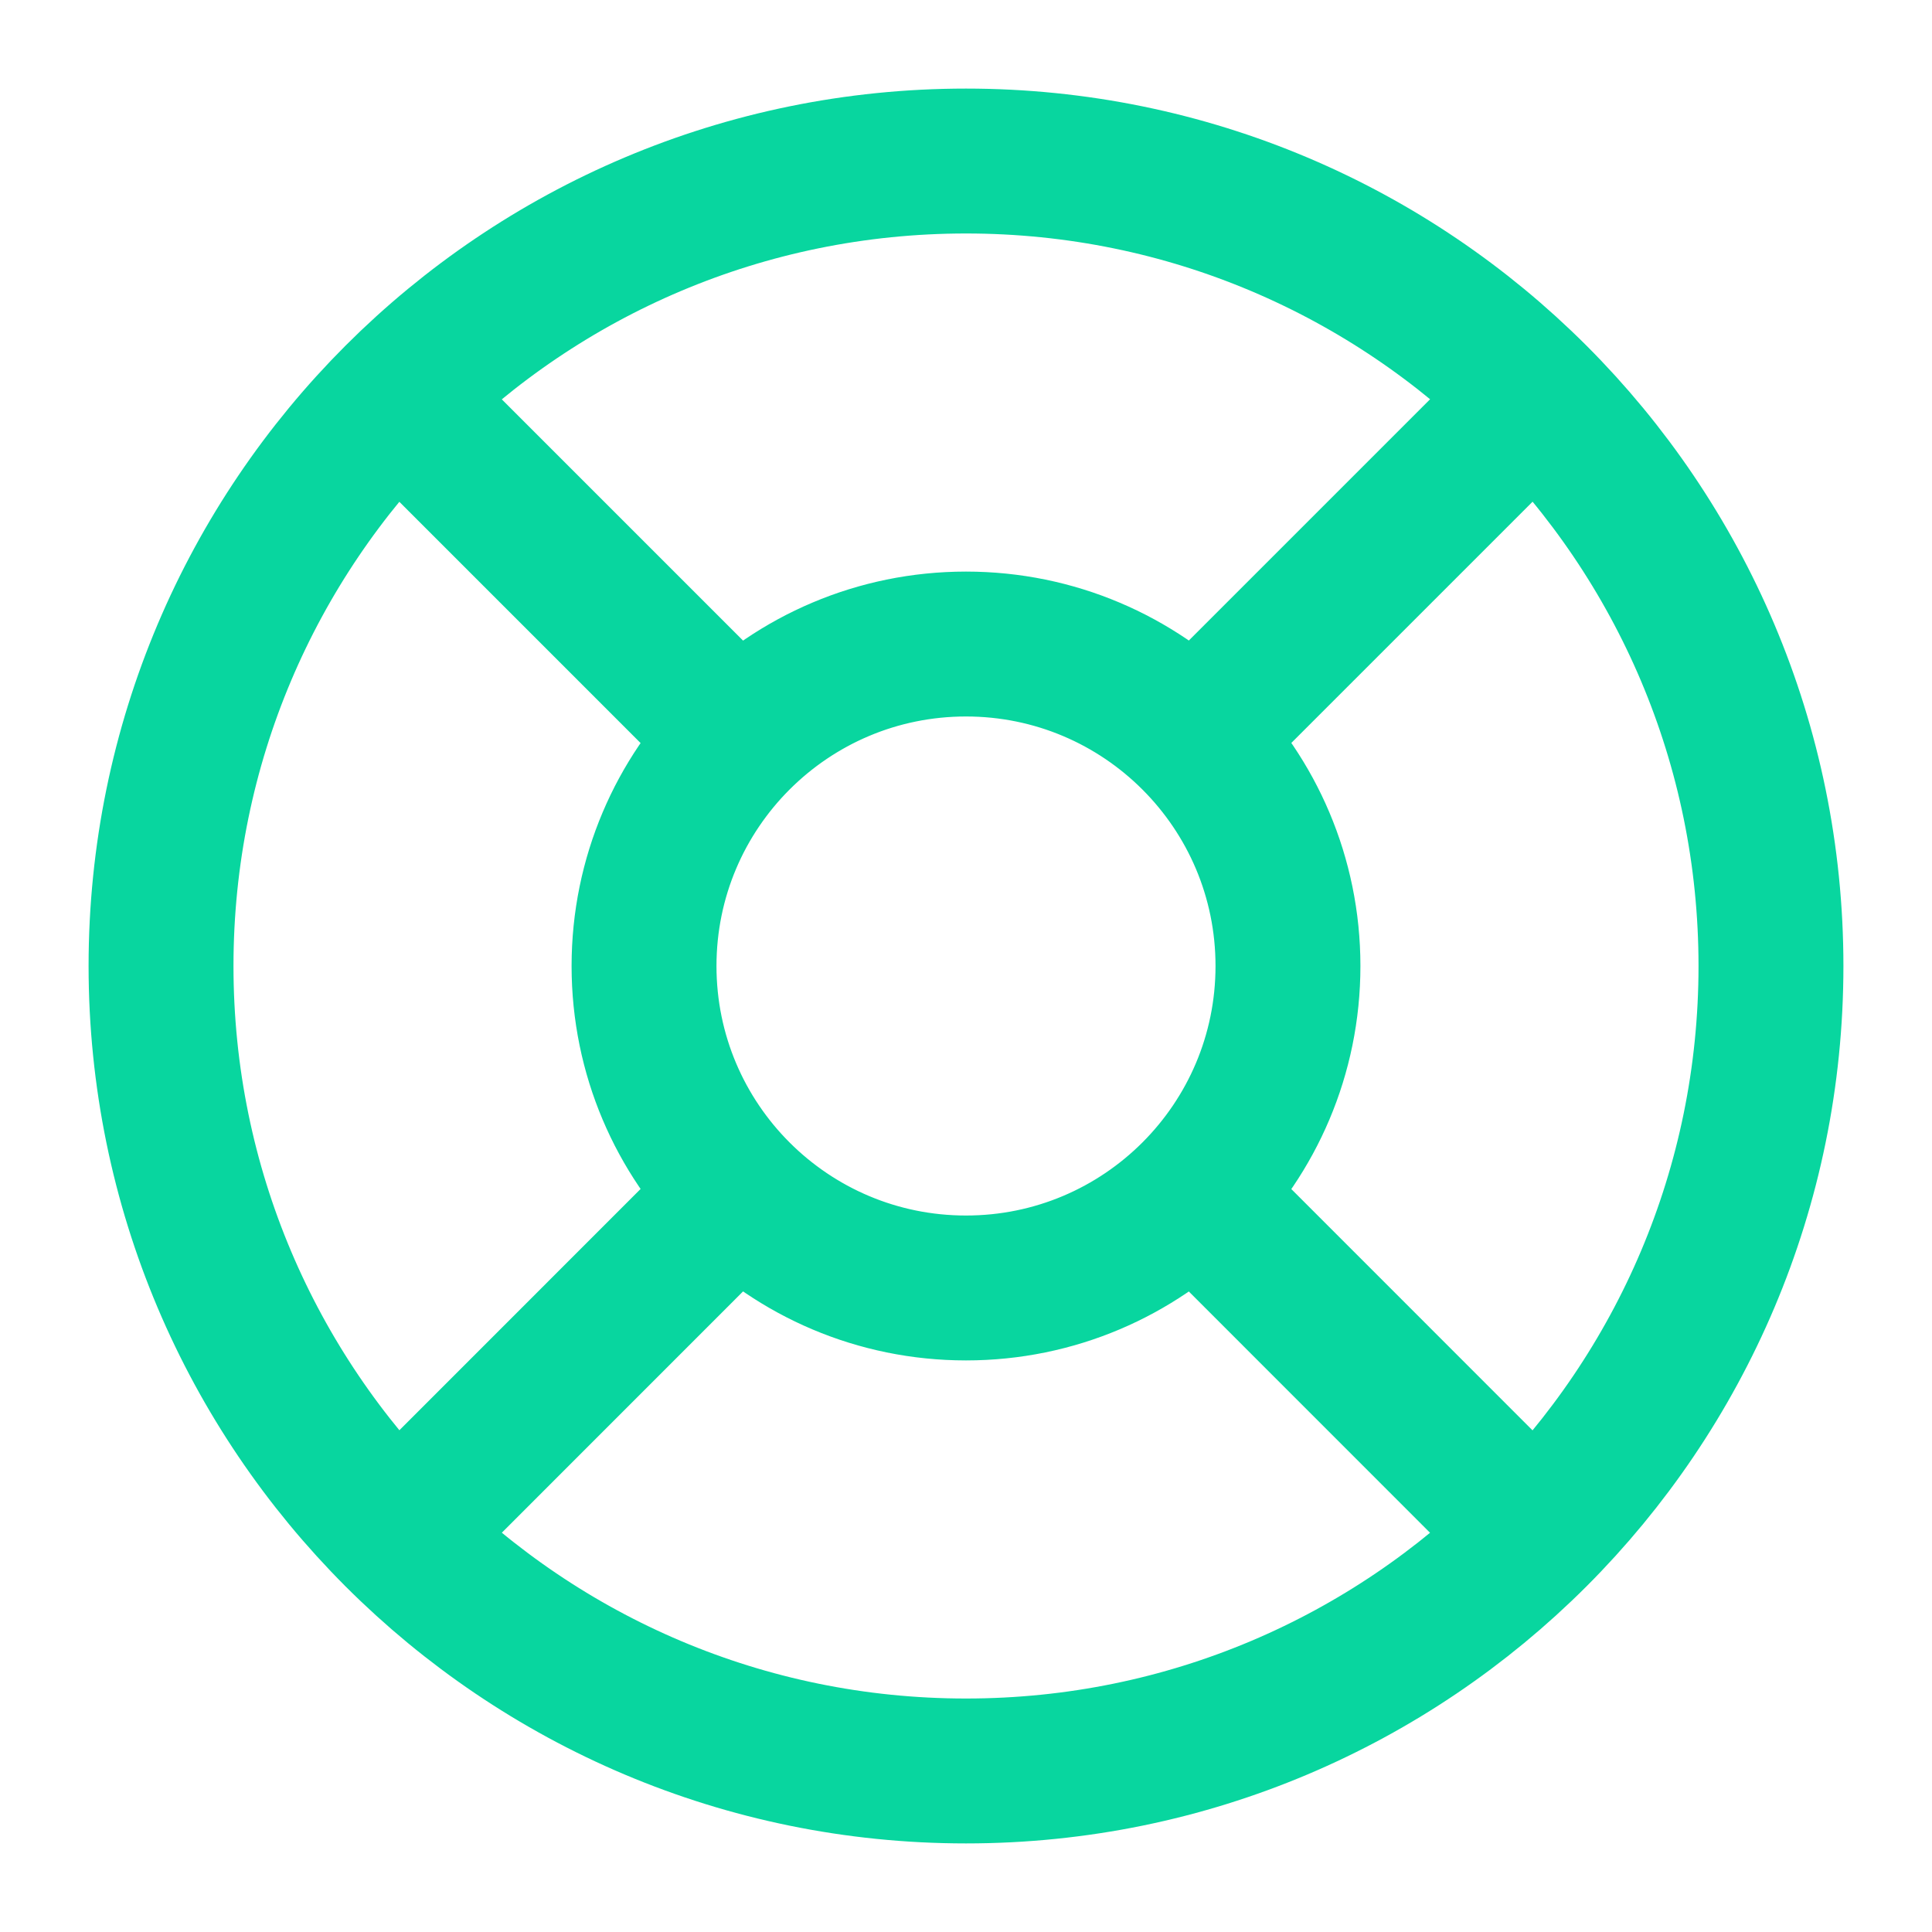
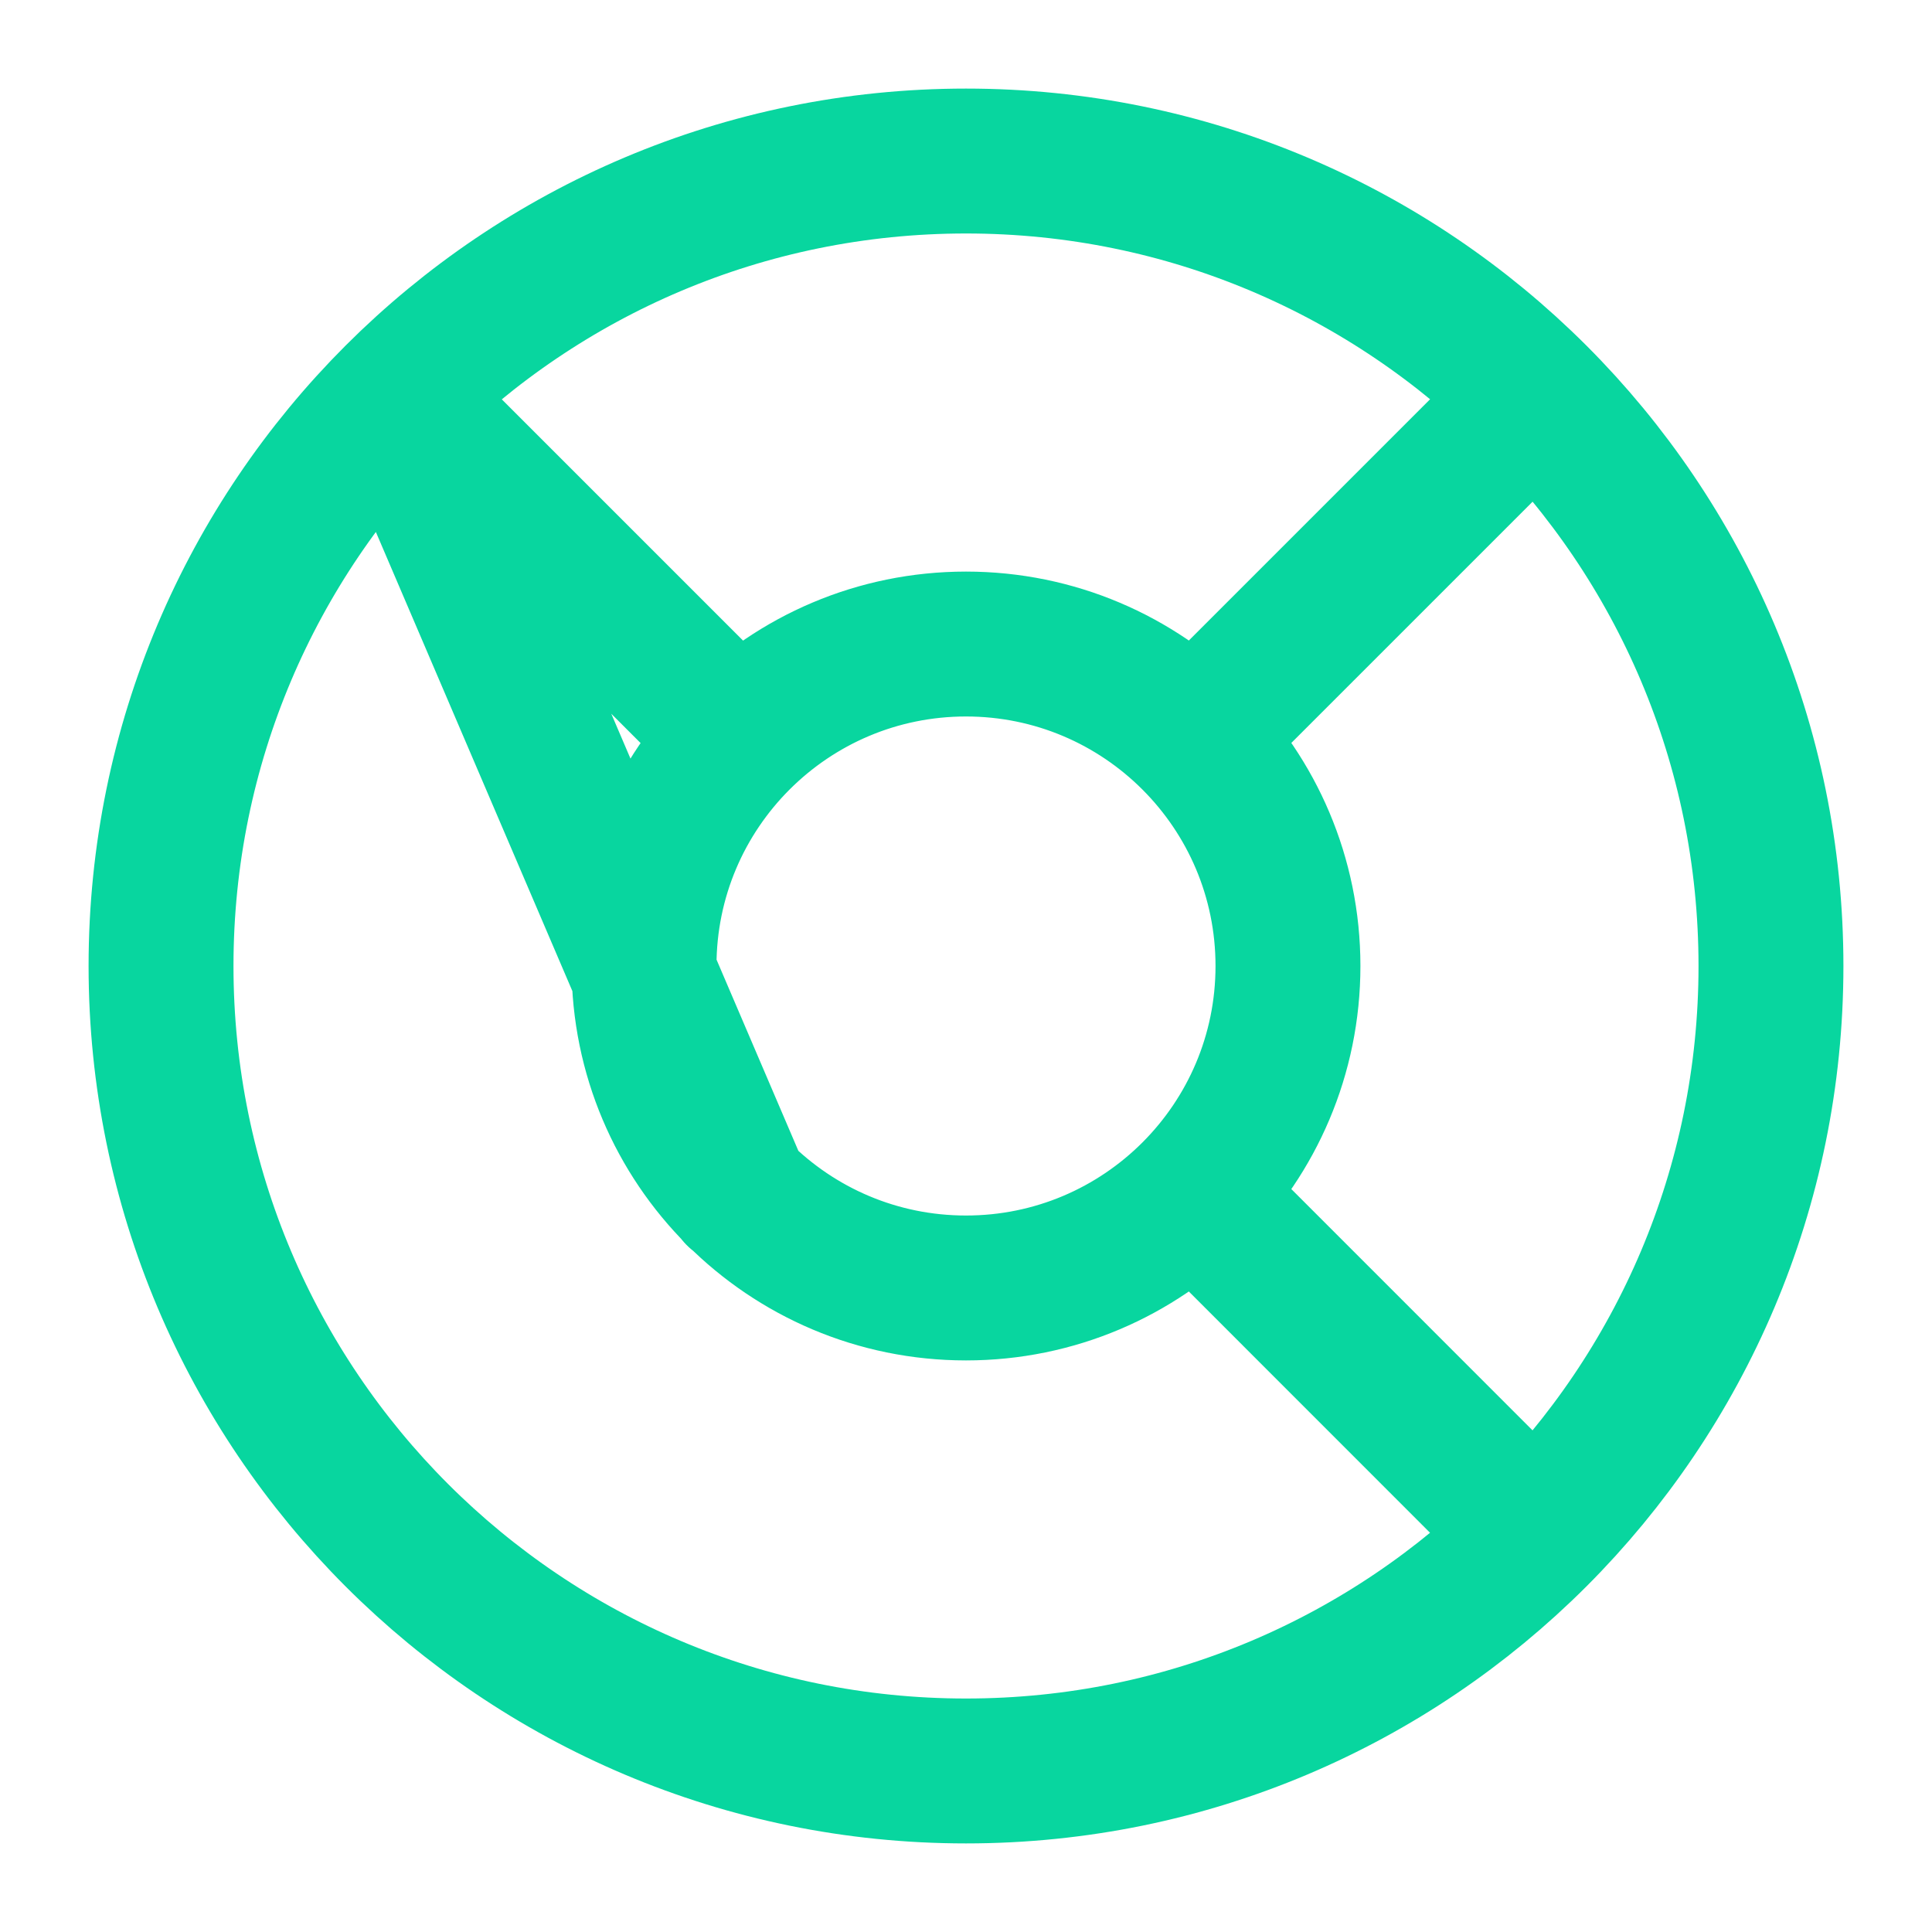
<svg xmlns="http://www.w3.org/2000/svg" width="20" height="20" viewBox="0 0 20 20" fill="none">
-   <path d="M7.614 7.614L4.108 4.108M4.108 15.893L7.64 12.36M12.384 12.386L15.89 15.893M15.89 4.108L12.357 7.641M18.333 10C18.333 14.602 14.602 18.333 10 18.333C5.398 18.333 1.667 14.602 1.667 10C1.667 5.398 5.398 1.667 10 1.667C14.602 1.667 18.333 5.398 18.333 10ZM13.333 10C13.333 11.841 11.841 13.333 10 13.333C8.159 13.333 6.667 11.841 6.667 10C6.667 8.159 8.159 6.667 10 6.667C11.841 6.667 13.333 8.159 13.333 10Z" stroke="#08D69F" stroke-width="1.5" stroke-linecap="round" stroke-linejoin="round" />
+   <path d="M7.614 7.614L4.108 4.108L7.64 12.36M12.384 12.386L15.89 15.893M15.89 4.108L12.357 7.641M18.333 10C18.333 14.602 14.602 18.333 10 18.333C5.398 18.333 1.667 14.602 1.667 10C1.667 5.398 5.398 1.667 10 1.667C14.602 1.667 18.333 5.398 18.333 10ZM13.333 10C13.333 11.841 11.841 13.333 10 13.333C8.159 13.333 6.667 11.841 6.667 10C6.667 8.159 8.159 6.667 10 6.667C11.841 6.667 13.333 8.159 13.333 10Z" stroke="#08D69F" stroke-width="1.5" stroke-linecap="round" stroke-linejoin="round" />
</svg>